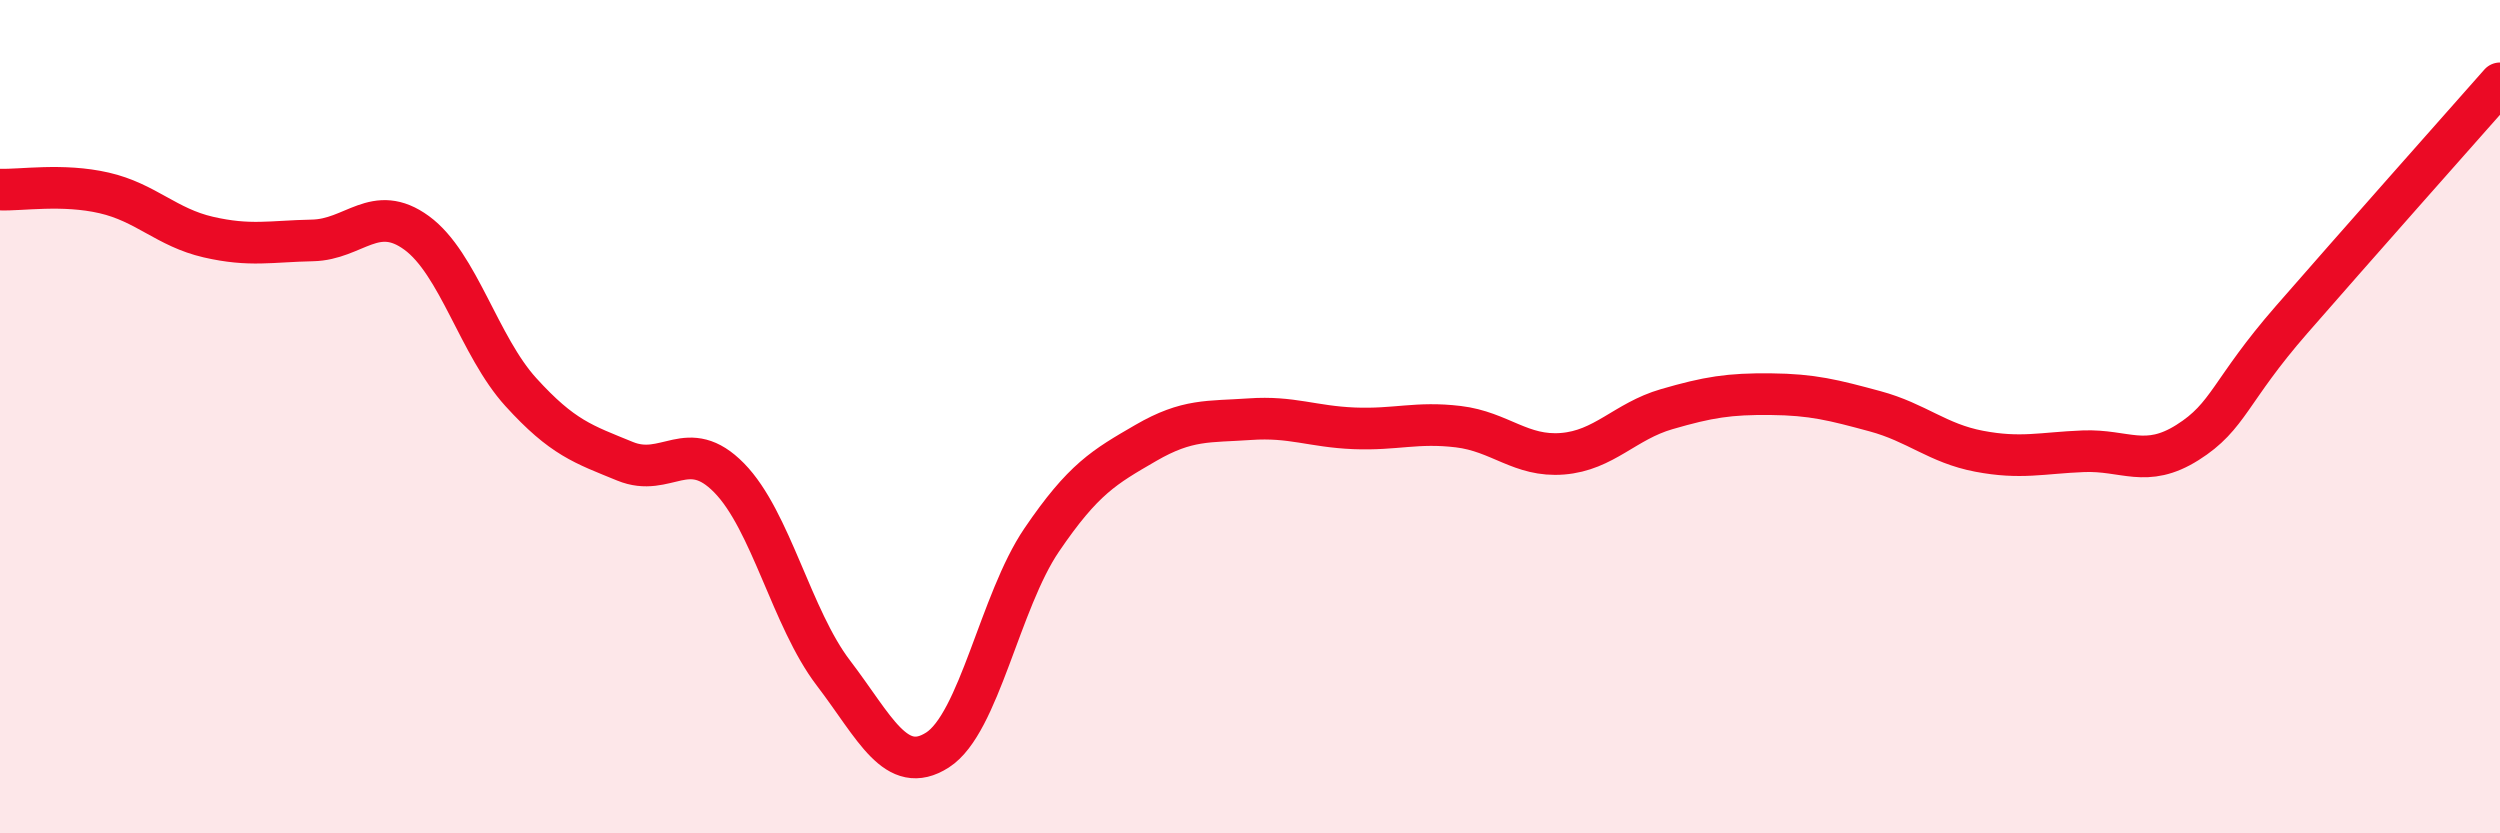
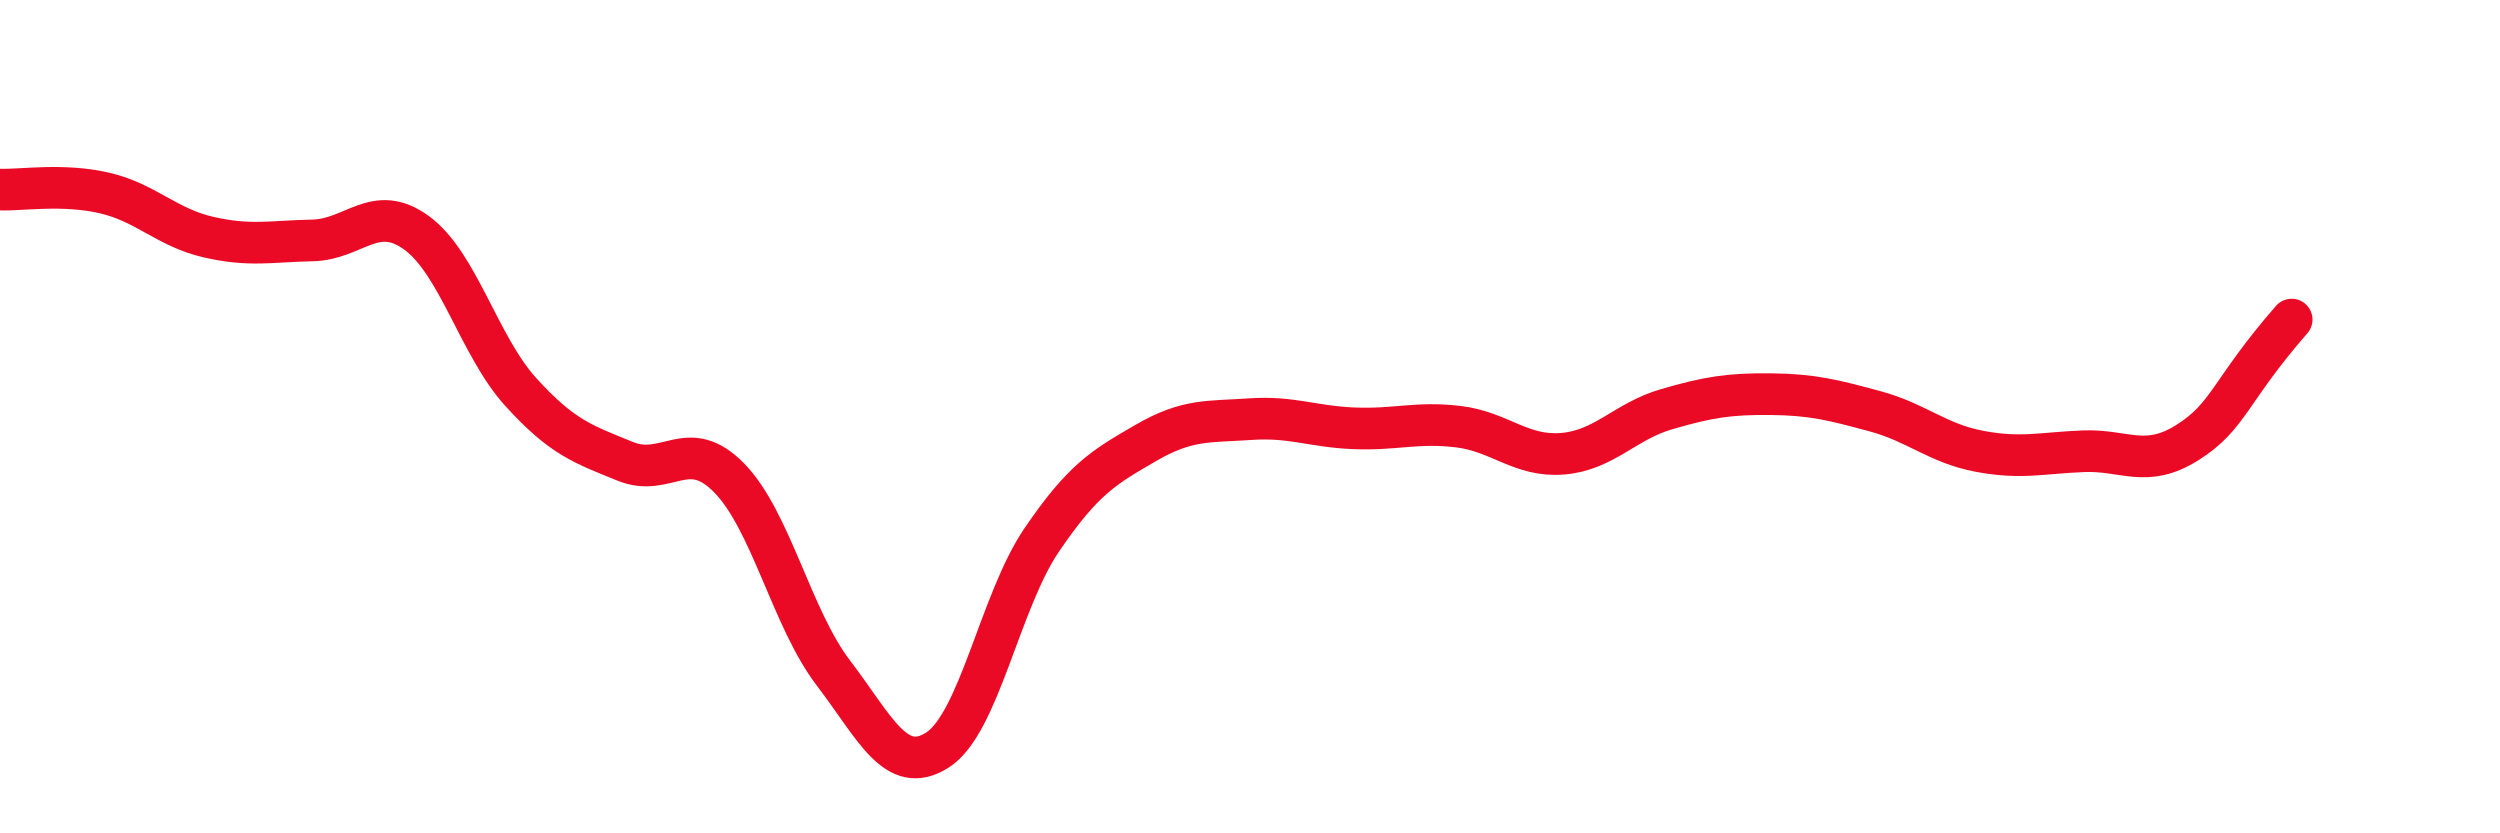
<svg xmlns="http://www.w3.org/2000/svg" width="60" height="20" viewBox="0 0 60 20">
-   <path d="M 0,4.55 C 0.5,4.57 1.5,4.4 2.5,4.63 C 3.5,4.86 4,5.46 5,5.69 C 6,5.92 6.5,5.79 7.5,5.77 C 8.5,5.75 9,4.86 10,5.59 C 11,6.32 11.5,8.31 12.5,9.41 C 13.5,10.51 14,10.66 15,11.07 C 16,11.48 16.5,10.45 17.5,11.47 C 18.5,12.49 19,14.84 20,16.15 C 21,17.46 21.5,18.64 22.5,18 C 23.5,17.36 24,14.43 25,12.96 C 26,11.49 26.5,11.21 27.5,10.63 C 28.5,10.05 29,10.13 30,10.06 C 31,9.99 31.5,10.24 32.5,10.28 C 33.5,10.32 34,10.12 35,10.24 C 36,10.36 36.5,10.97 37.5,10.89 C 38.5,10.81 39,10.11 40,9.82 C 41,9.53 41.5,9.45 42.5,9.46 C 43.5,9.47 44,9.6 45,9.87 C 46,10.14 46.5,10.64 47.5,10.83 C 48.5,11.02 49,10.87 50,10.83 C 51,10.79 51.5,11.25 52.5,10.62 C 53.5,9.99 53.5,9.39 55,7.67 C 56.5,5.95 59,3.13 60,2L60 20L0 20Z" fill="#EB0A25" opacity="0.1" stroke-linecap="round" stroke-linejoin="round" />
-   <path d="M 0,4.55 C 0.5,4.57 1.5,4.4 2.5,4.63 C 3.5,4.86 4,5.46 5,5.69 C 6,5.92 6.5,5.79 7.5,5.77 C 8.5,5.75 9,4.86 10,5.59 C 11,6.32 11.5,8.31 12.5,9.41 C 13.5,10.51 14,10.66 15,11.07 C 16,11.48 16.5,10.45 17.5,11.47 C 18.5,12.49 19,14.84 20,16.15 C 21,17.46 21.5,18.64 22.5,18 C 23.5,17.36 24,14.43 25,12.96 C 26,11.49 26.5,11.21 27.5,10.63 C 28.5,10.05 29,10.13 30,10.06 C 31,9.99 31.5,10.24 32.5,10.28 C 33.5,10.32 34,10.12 35,10.24 C 36,10.36 36.5,10.97 37.5,10.89 C 38.5,10.81 39,10.11 40,9.82 C 41,9.53 41.5,9.45 42.5,9.46 C 43.5,9.47 44,9.6 45,9.87 C 46,10.14 46.5,10.64 47.5,10.83 C 48.5,11.02 49,10.87 50,10.83 C 51,10.79 51.5,11.25 52.5,10.62 C 53.5,9.99 53.5,9.39 55,7.67 C 56.5,5.95 59,3.13 60,2" stroke="#EB0A25" stroke-width="1" fill="none" stroke-linecap="round" stroke-linejoin="round" />
+   <path d="M 0,4.55 C 0.5,4.57 1.5,4.4 2.5,4.63 C 3.5,4.86 4,5.46 5,5.69 C 6,5.92 6.5,5.79 7.5,5.77 C 8.5,5.75 9,4.86 10,5.59 C 11,6.32 11.5,8.31 12.5,9.41 C 13.5,10.51 14,10.66 15,11.07 C 16,11.48 16.5,10.45 17.5,11.47 C 18.5,12.49 19,14.84 20,16.15 C 21,17.46 21.5,18.64 22.5,18 C 23.5,17.36 24,14.43 25,12.96 C 26,11.49 26.5,11.21 27.5,10.63 C 28.5,10.05 29,10.13 30,10.06 C 31,9.99 31.5,10.24 32.5,10.28 C 33.5,10.32 34,10.12 35,10.24 C 36,10.36 36.5,10.97 37.5,10.89 C 38.5,10.81 39,10.11 40,9.82 C 41,9.53 41.5,9.45 42.5,9.46 C 43.5,9.47 44,9.6 45,9.87 C 46,10.14 46.5,10.64 47.5,10.83 C 48.5,11.02 49,10.87 50,10.83 C 51,10.79 51.5,11.25 52.5,10.62 C 53.5,9.99 53.5,9.39 55,7.67 " stroke="#EB0A25" stroke-width="1" fill="none" stroke-linecap="round" stroke-linejoin="round" />
</svg>